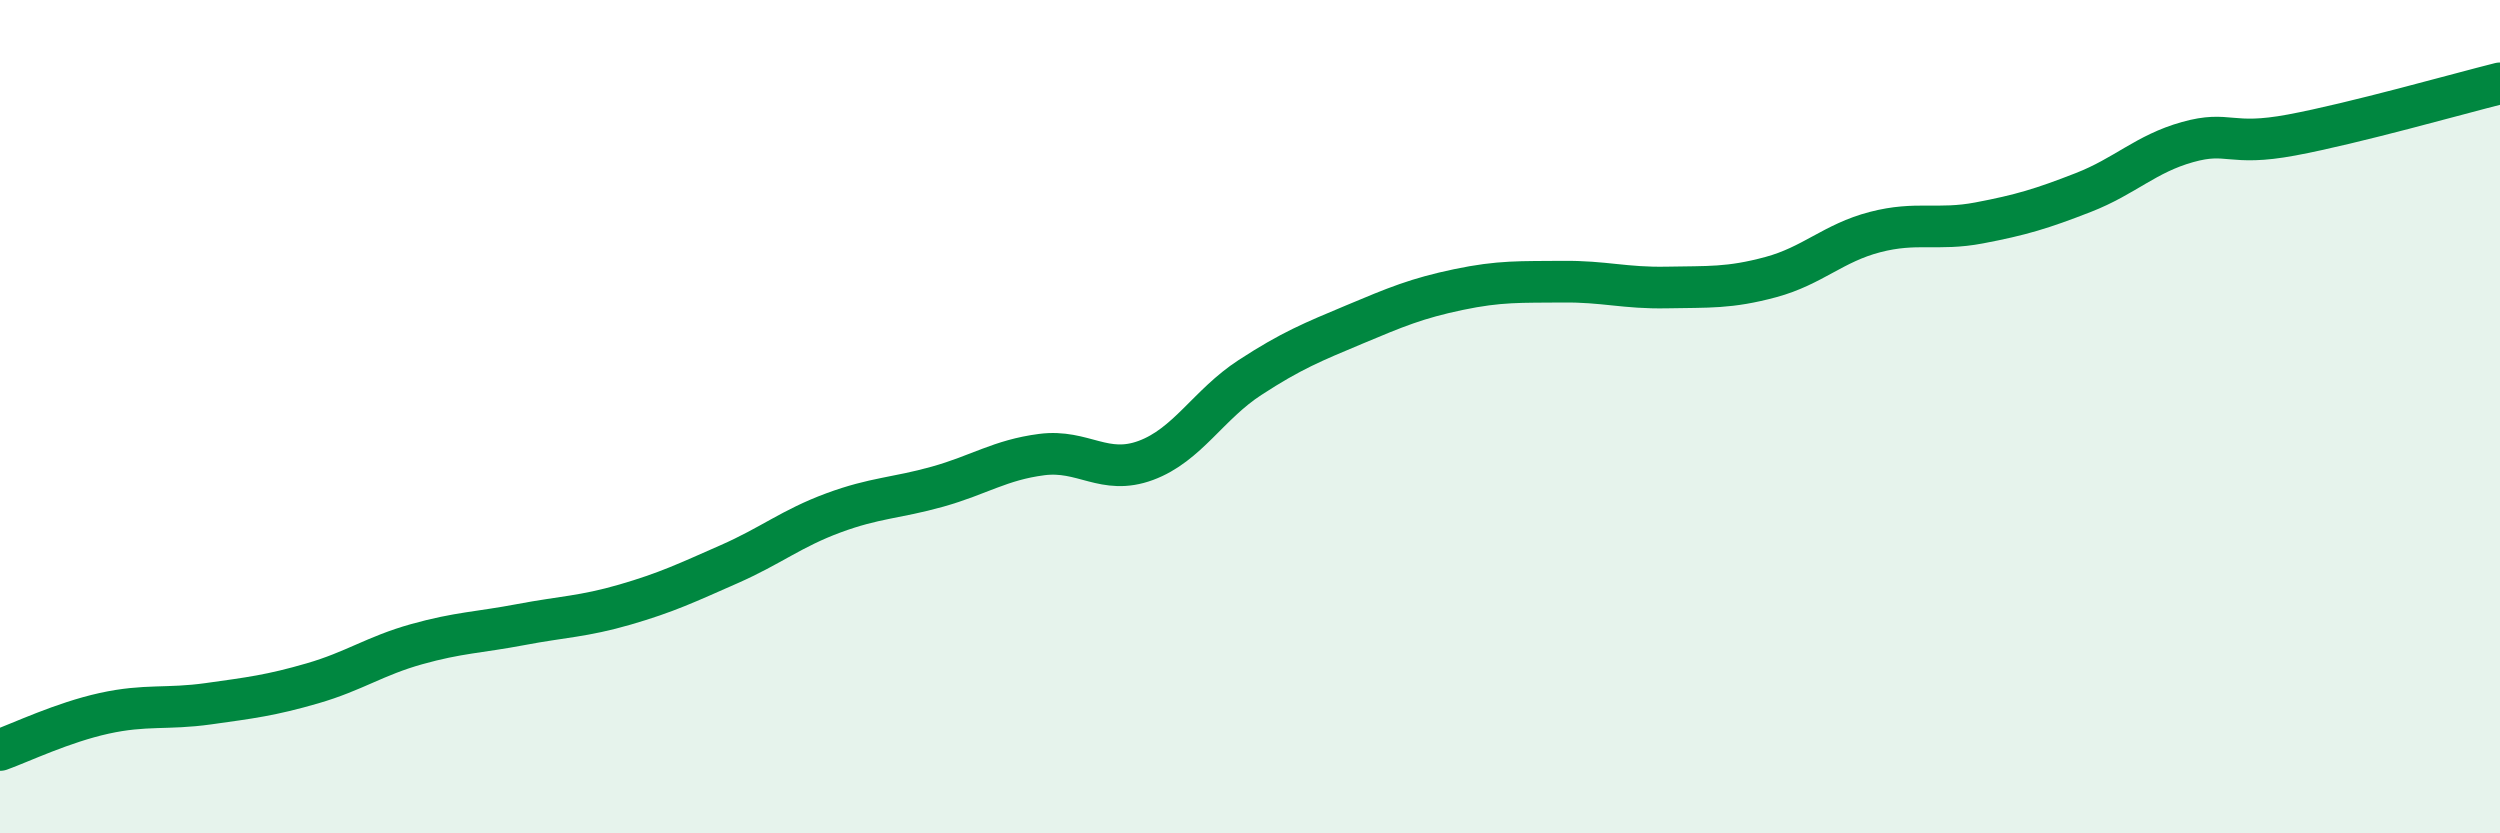
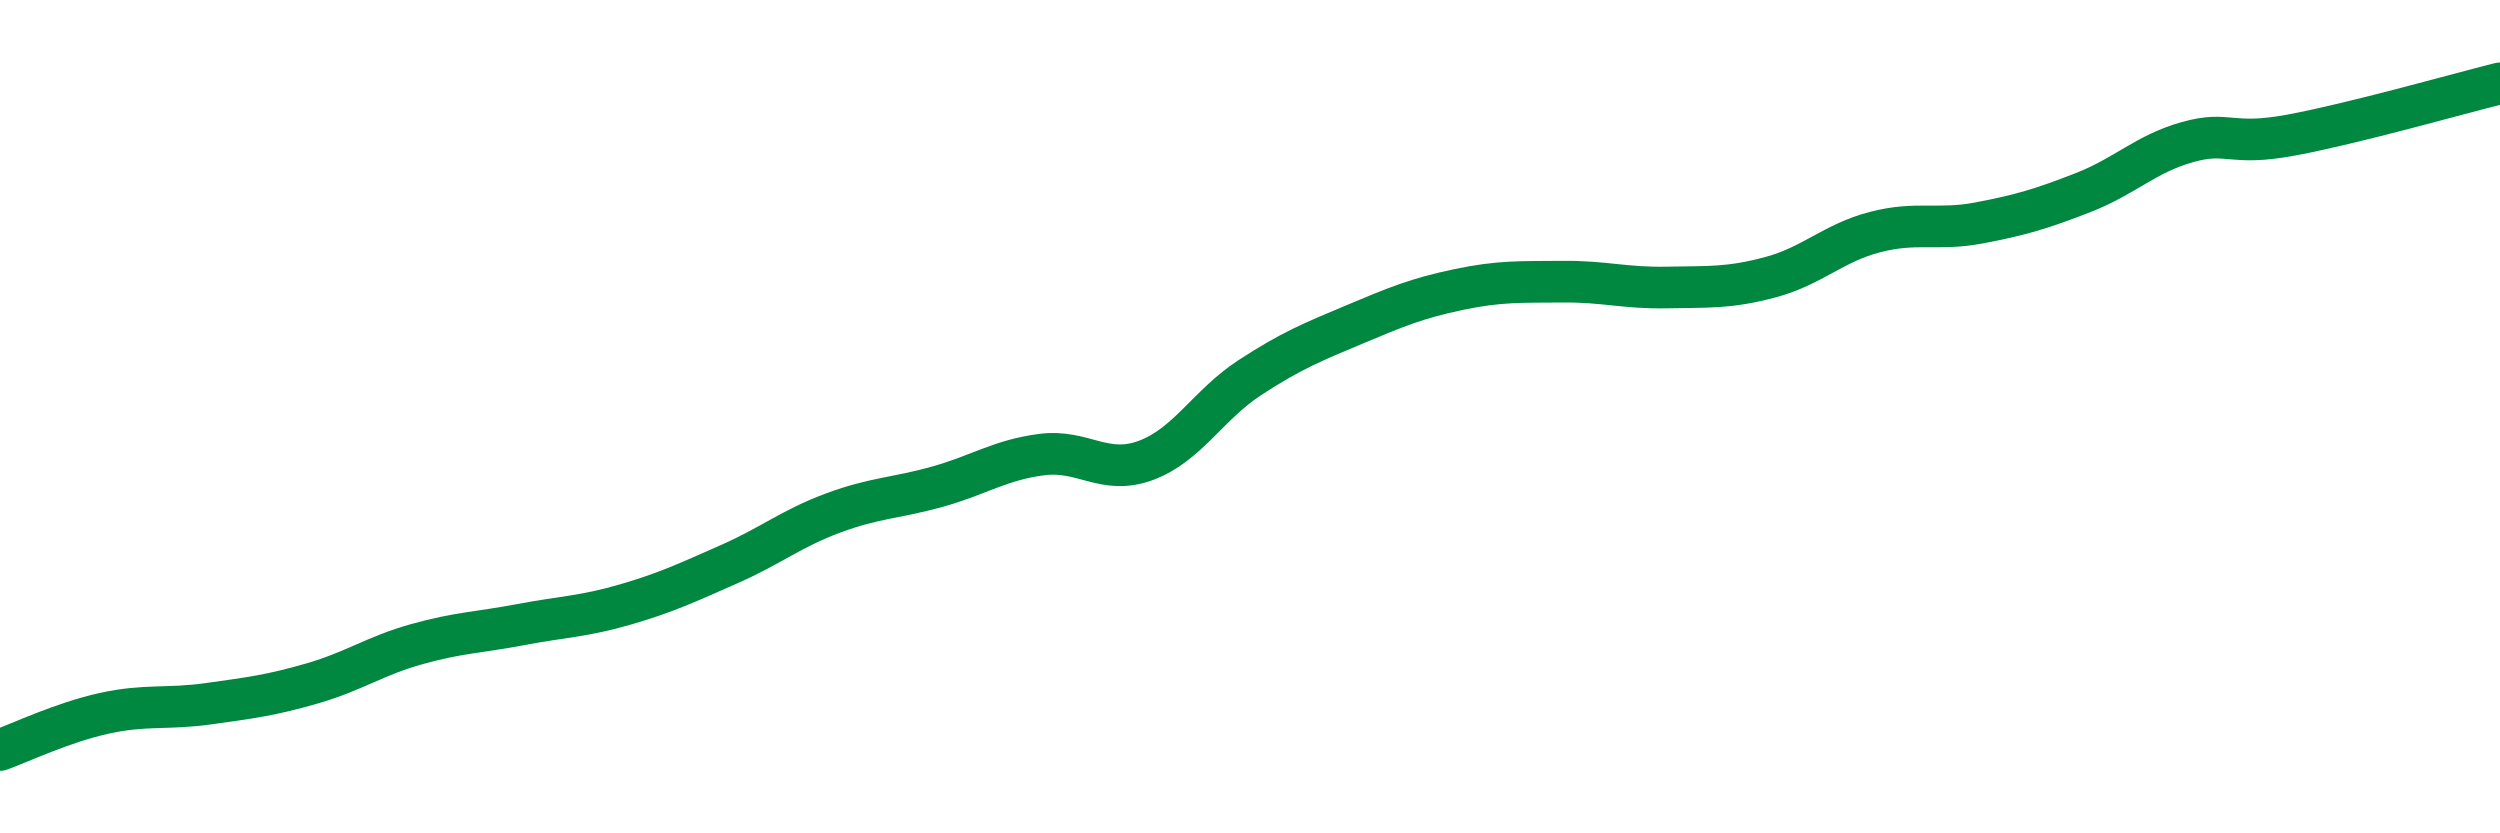
<svg xmlns="http://www.w3.org/2000/svg" width="60" height="20" viewBox="0 0 60 20">
-   <path d="M 0,18 C 0.5,17.82 1.5,17.34 2.5,17.12 C 3.5,16.9 4,17.03 5,16.89 C 6,16.75 6.5,16.69 7.5,16.4 C 8.5,16.11 9,15.74 10,15.46 C 11,15.18 11.5,15.18 12.5,14.99 C 13.5,14.8 14,14.8 15,14.51 C 16,14.22 16.5,13.98 17.5,13.54 C 18.5,13.1 19,12.68 20,12.31 C 21,11.94 21.5,11.96 22.5,11.68 C 23.5,11.4 24,11.04 25,10.91 C 26,10.78 26.5,11.42 27.5,11.05 C 28.5,10.68 29,9.71 30,9.06 C 31,8.41 31.5,8.21 32.5,7.79 C 33.5,7.37 34,7.16 35,6.95 C 36,6.74 36.5,6.77 37.5,6.76 C 38.5,6.75 39,6.92 40,6.9 C 41,6.88 41.5,6.92 42.5,6.65 C 43.5,6.38 44,5.83 45,5.57 C 46,5.31 46.5,5.54 47.5,5.35 C 48.5,5.16 49,5.01 50,4.62 C 51,4.23 51.5,3.69 52.5,3.41 C 53.5,3.13 53.5,3.52 55,3.24 C 56.5,2.96 59,2.25 60,2L60 20L0 20Z" fill="#008740" opacity="0.1" stroke-linecap="round" stroke-linejoin="round" />
  <path d="M 0,18 C 0.5,17.82 1.5,17.34 2.5,17.12 C 3.5,16.9 4,17.03 5,16.89 C 6,16.75 6.5,16.69 7.5,16.4 C 8.5,16.11 9,15.74 10,15.46 C 11,15.18 11.5,15.18 12.5,14.99 C 13.5,14.8 14,14.8 15,14.51 C 16,14.22 16.5,13.98 17.5,13.54 C 18.5,13.1 19,12.68 20,12.31 C 21,11.94 21.5,11.96 22.5,11.68 C 23.5,11.4 24,11.04 25,10.91 C 26,10.78 26.5,11.42 27.5,11.05 C 28.5,10.68 29,9.71 30,9.06 C 31,8.41 31.5,8.21 32.5,7.79 C 33.5,7.37 34,7.16 35,6.95 C 36,6.74 36.5,6.77 37.5,6.76 C 38.5,6.75 39,6.92 40,6.9 C 41,6.88 41.5,6.92 42.5,6.65 C 43.5,6.38 44,5.83 45,5.57 C 46,5.31 46.5,5.54 47.5,5.35 C 48.5,5.16 49,5.01 50,4.62 C 51,4.23 51.5,3.69 52.5,3.41 C 53.5,3.13 53.5,3.52 55,3.24 C 56.5,2.96 59,2.25 60,2" stroke="#008740" stroke-width="1" fill="none" stroke-linecap="round" stroke-linejoin="round" />
</svg>